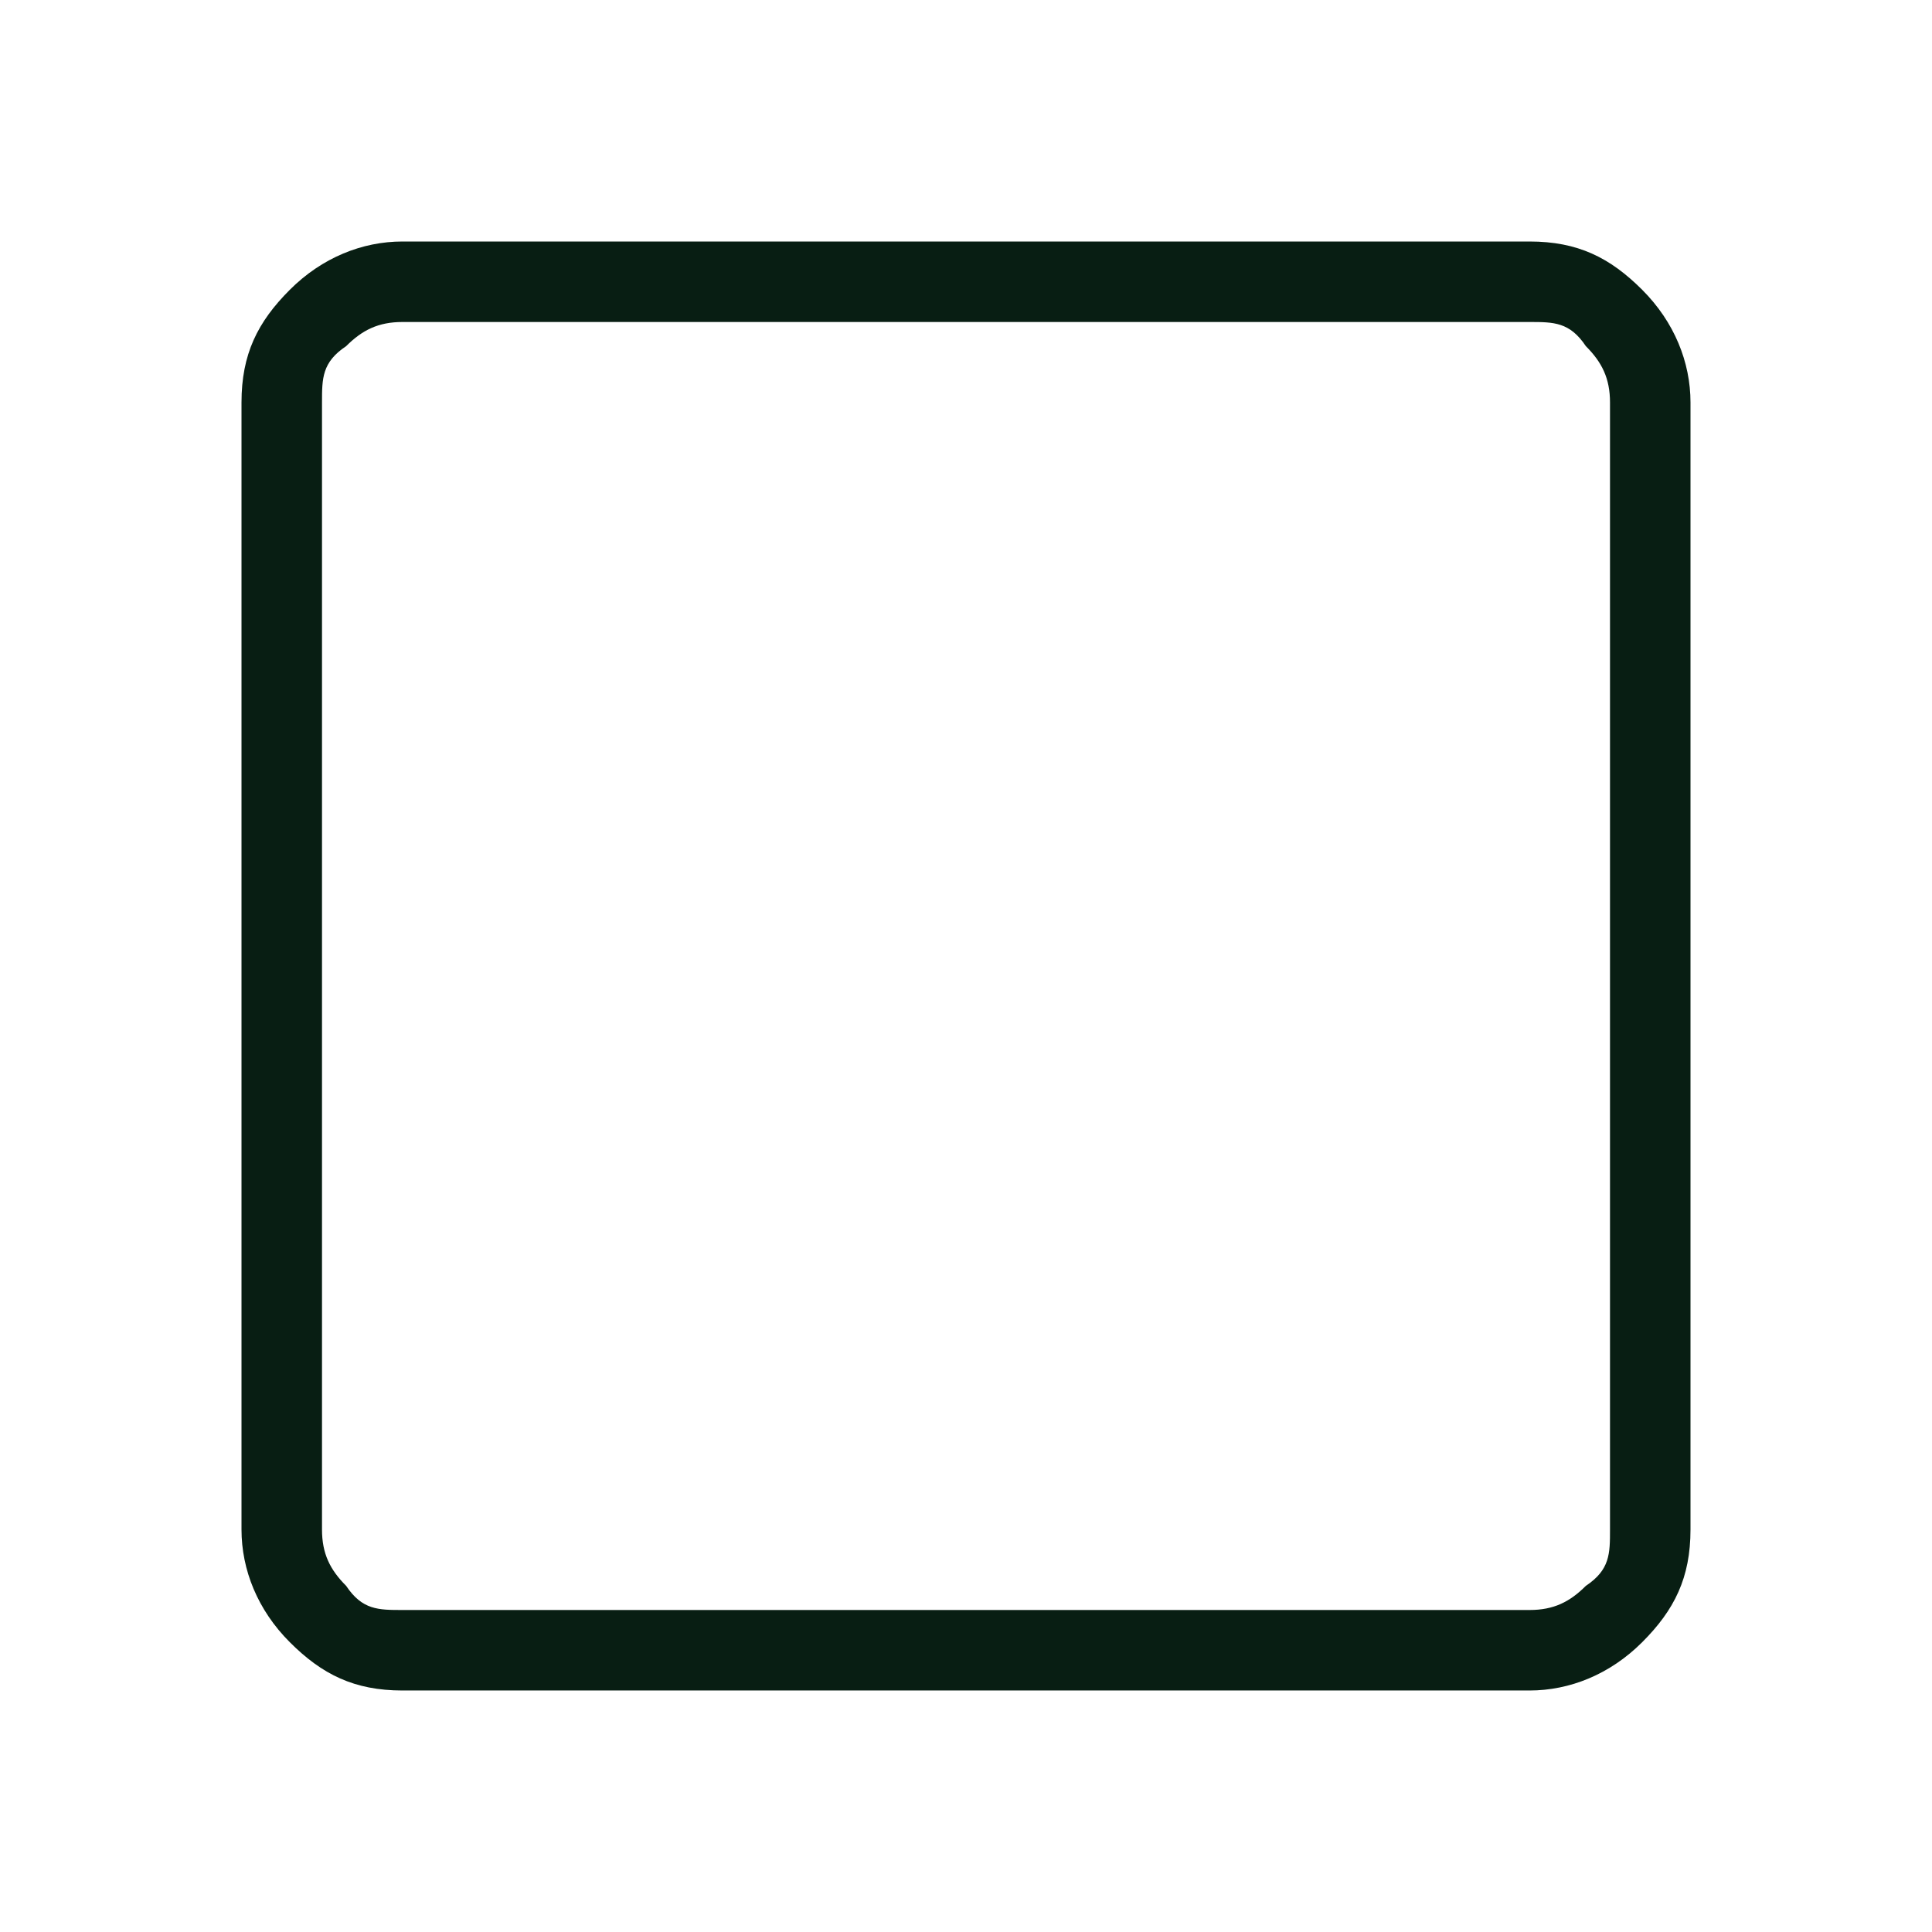
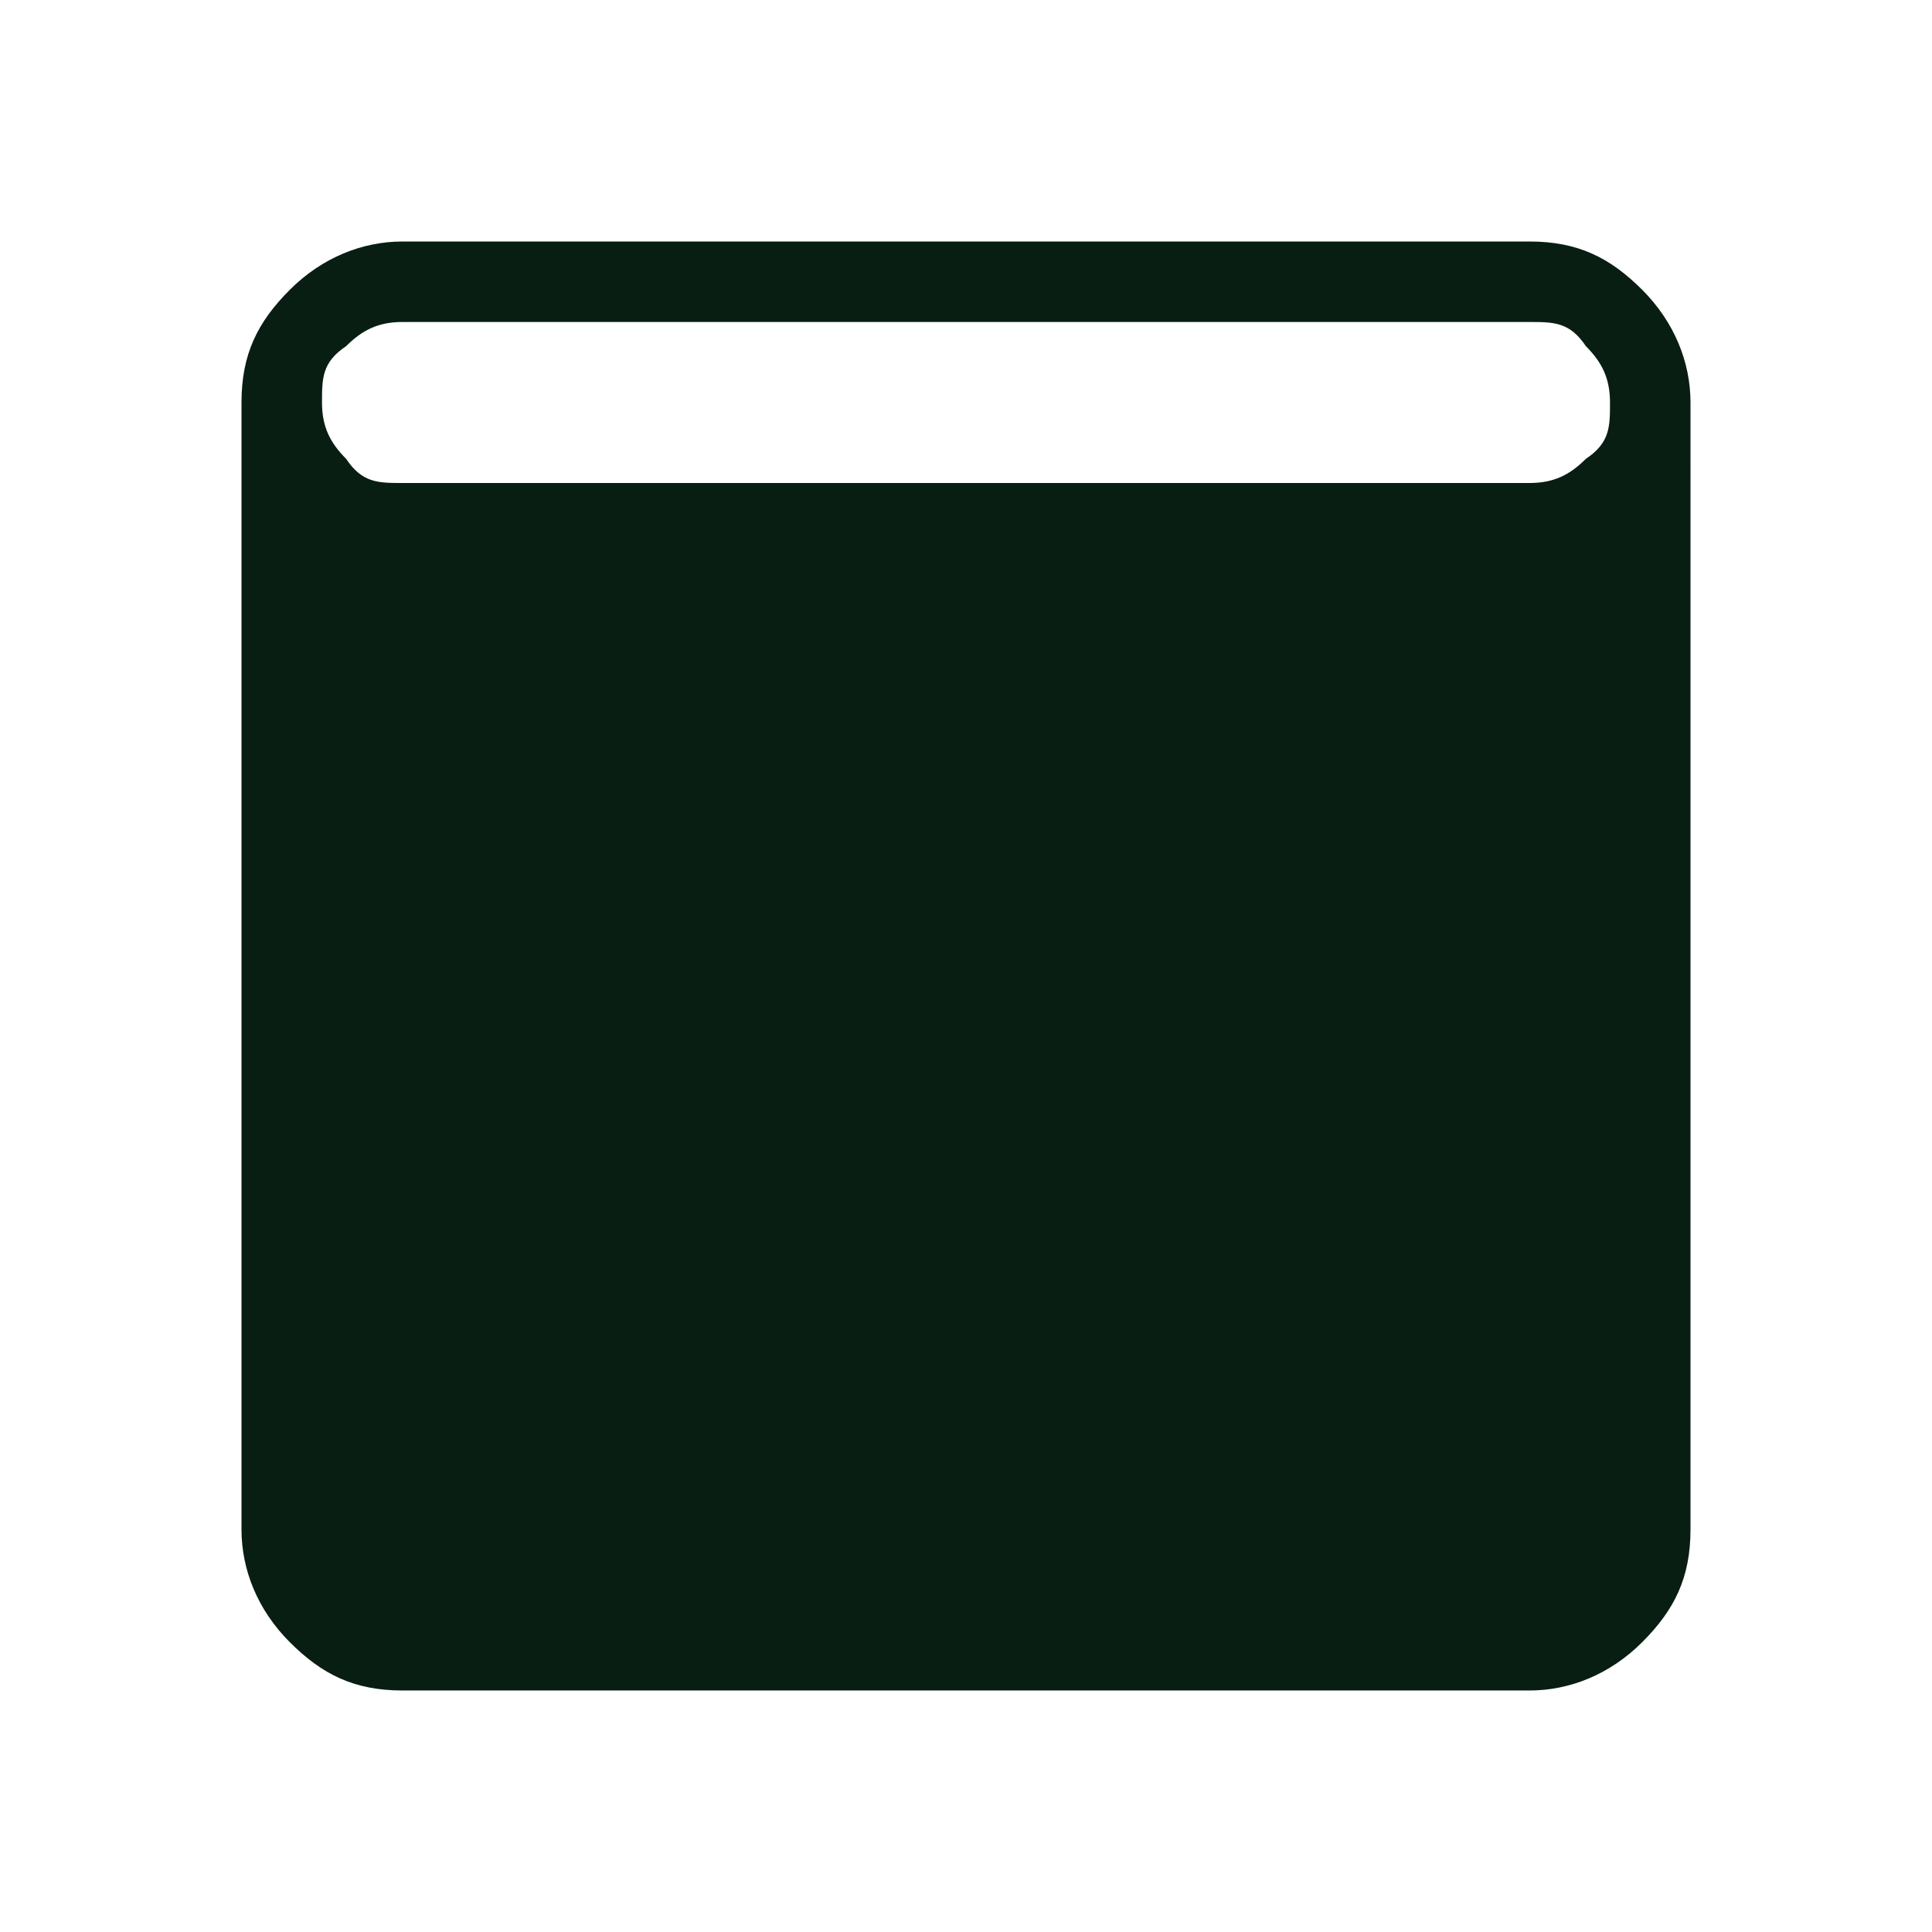
<svg xmlns="http://www.w3.org/2000/svg" id="Layer_1" viewBox="0 0 24 24">
  <defs>
    <style>      .st0 {        fill: #081e13;      }    </style>
  </defs>
-   <path class="st0" d="M19,4c.3,0,.5,0,.7.3.2.2.3.4.3.7v14c0,.3,0,.5-.3.7-.2.2-.4.3-.7.3H5c-.3,0-.5,0-.7-.3-.2-.2-.3-.4-.3-.7V5c0-.3,0-.5.3-.7.2-.2.4-.3.7-.3h14M19,3H5c-.5,0-1,.2-1.4.6-.4.4-.6.8-.6,1.4v14c0,.5.2,1,.6,1.4.4.4.8.6,1.4.6h14c.5,0,1-.2,1.4-.6.4-.4.6-.8.6-1.4V5c0-.5-.2-1-.6-1.4-.4-.4-.8-.6-1.4-.6h0Z" />
+   <path class="st0" d="M19,4c.3,0,.5,0,.7.3.2.2.3.4.3.7c0,.3,0,.5-.3.7-.2.2-.4.3-.7.3H5c-.3,0-.5,0-.7-.3-.2-.2-.3-.4-.3-.7V5c0-.3,0-.5.3-.7.2-.2.4-.3.7-.3h14M19,3H5c-.5,0-1,.2-1.4.6-.4.4-.6.8-.6,1.4v14c0,.5.2,1,.6,1.4.4.4.8.6,1.4.6h14c.5,0,1-.2,1.4-.6.4-.4.6-.8.6-1.4V5c0-.5-.2-1-.6-1.4-.4-.4-.8-.6-1.4-.6h0Z" />
</svg>